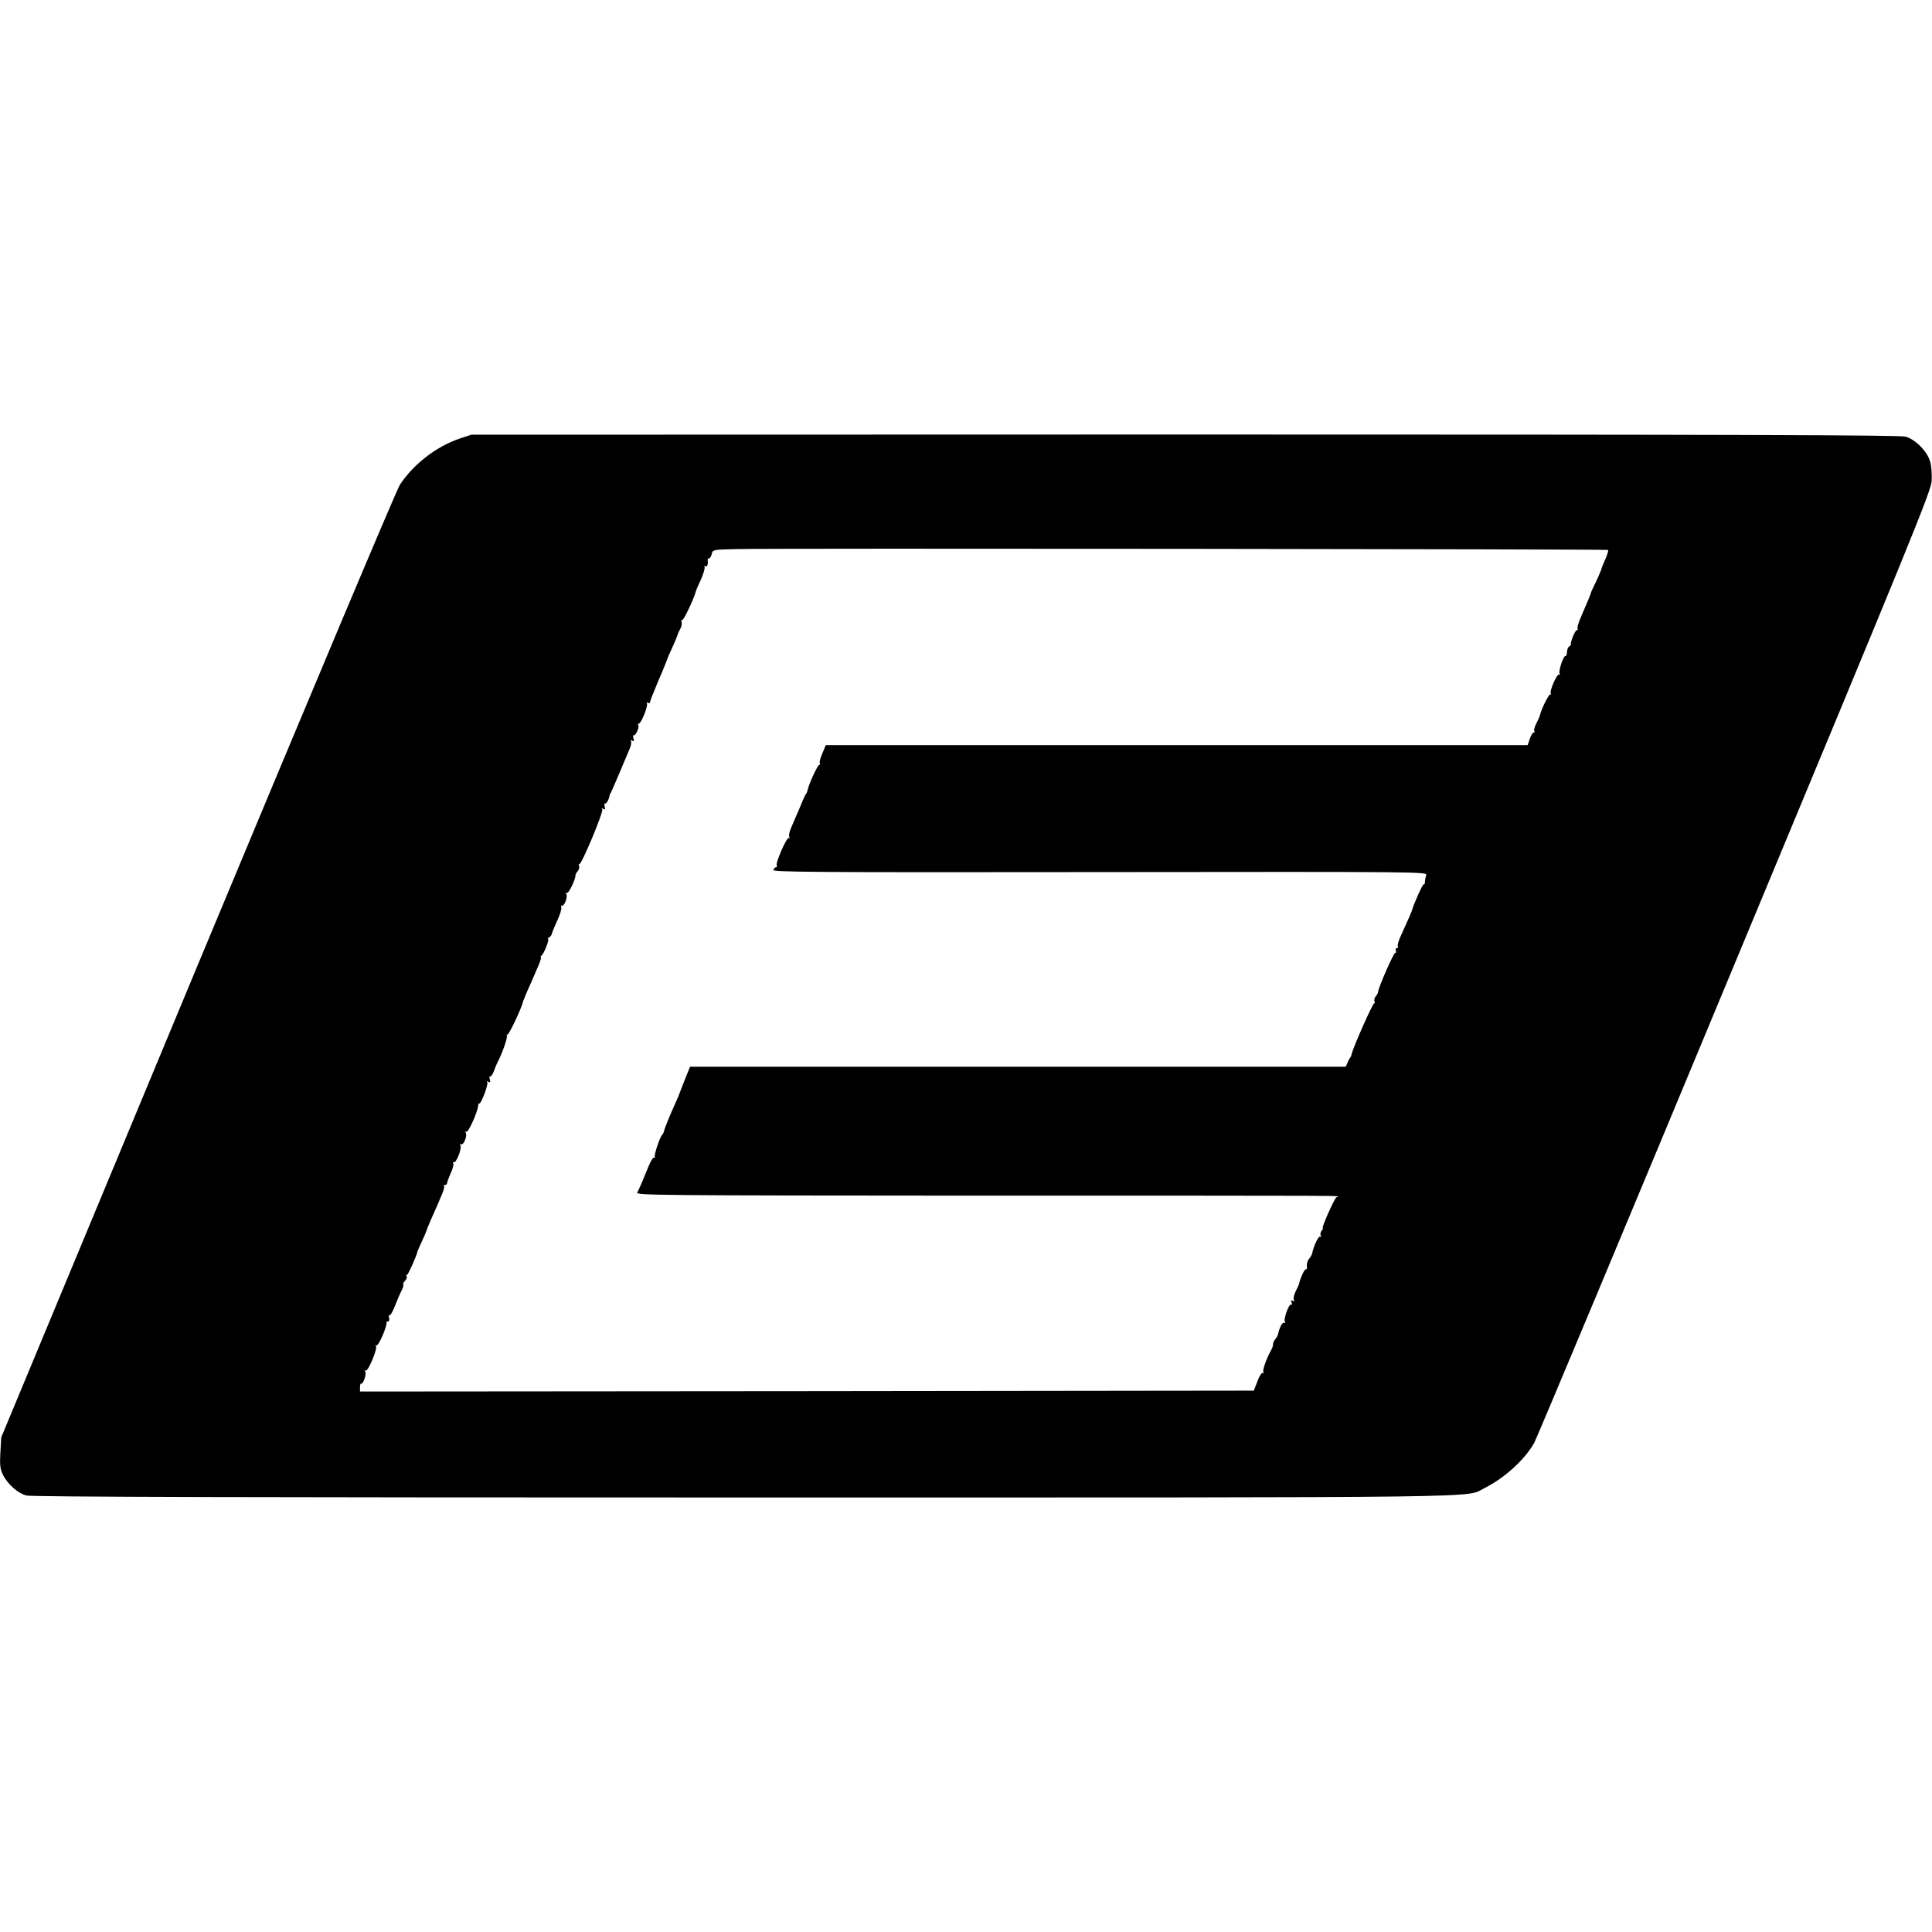
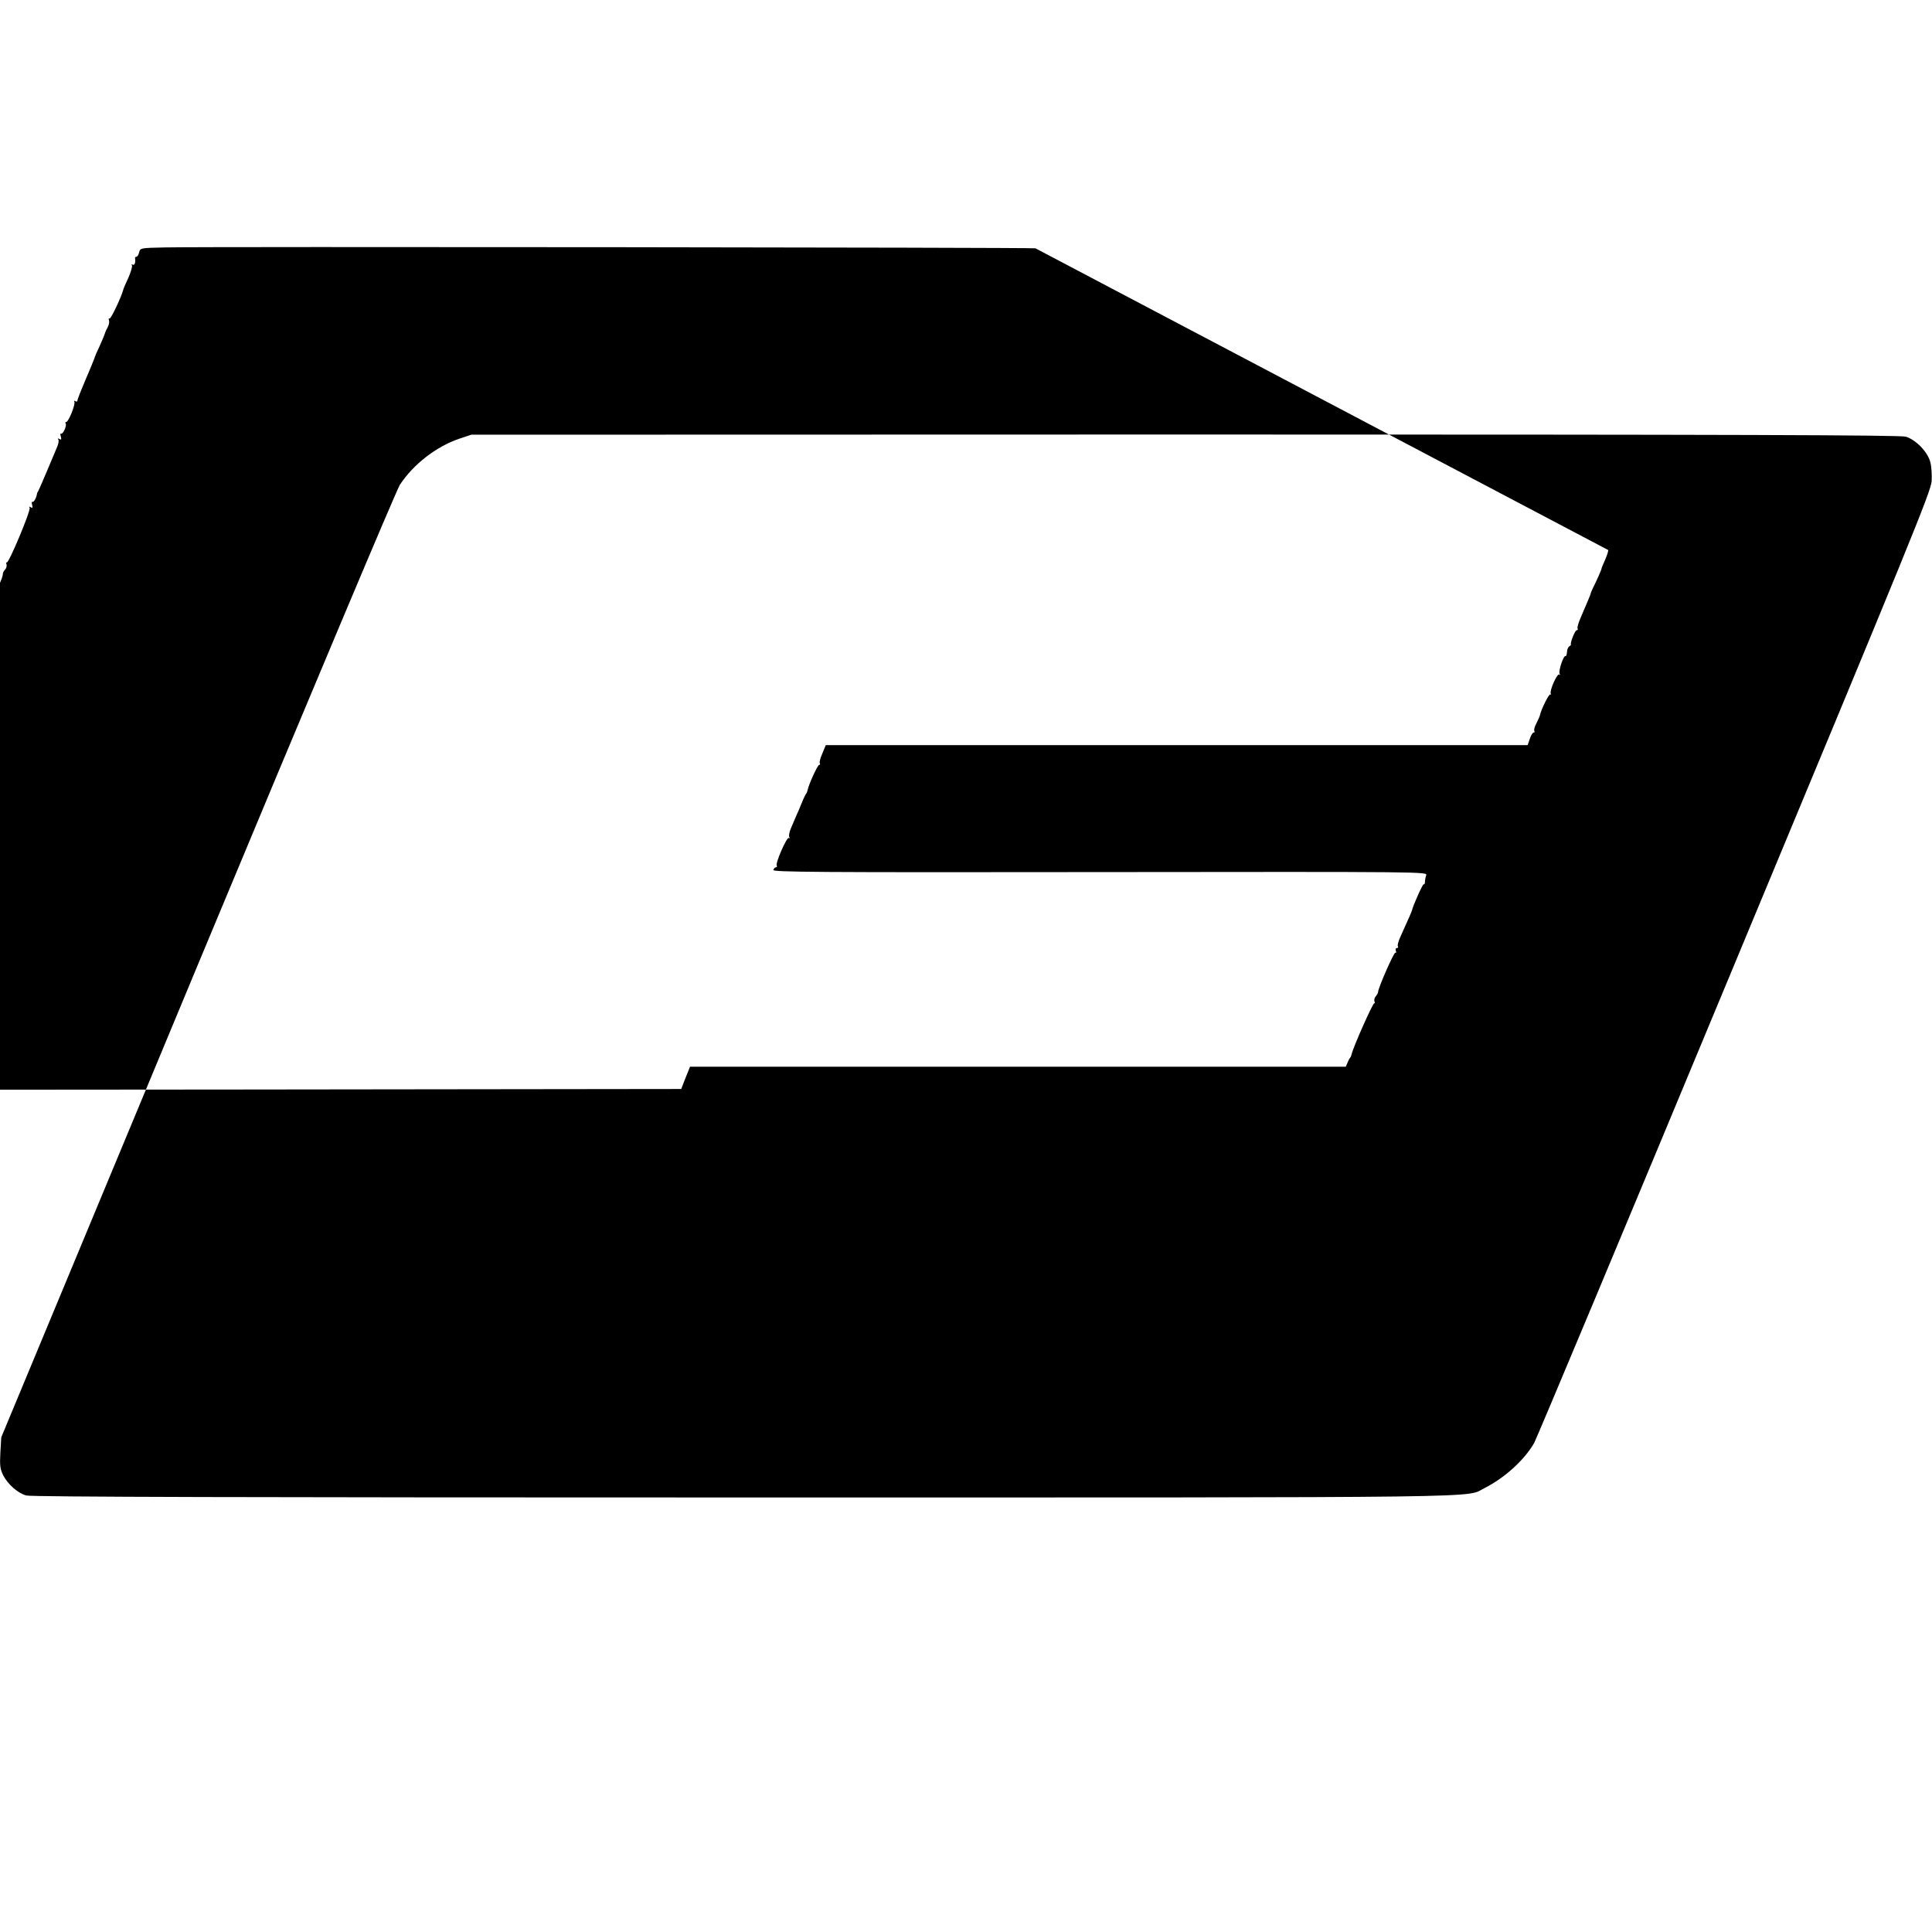
<svg xmlns="http://www.w3.org/2000/svg" version="1.0" width="1076pt" height="1076pt" viewBox="0 0 1076 1076" preserveAspectRatio="xMidYMid meet">
  <g transform="translate(0,1076) scale(0.1,-0.1)" fill="#000000" stroke="none">
-     <path d="M2559 8317 c-130 -44 -257 -143 -332 -257 -20 -32 -489 -1146 -1128 -2680 l-1092 -2625 -5 -86 c-4 -72 -1 -91 16 -126 27 -51 81 -99 129 -112 26 -8 1267 -11 4003 -11 4292 0 4005 -3 4119 53 111 56 221 156 275 250 13 23 516 1223 1116 2667 986 2369 1093 2631 1098 2690 2 36 -1 85 -8 108 -15 56 -80 123 -136 140 -32 9 -899 12 -4015 12 l-3974 -1 -66 -22z m6397 -620 c3 -2 -4 -25 -15 -51 -11 -25 -21 -48 -21 -51 0 -7 -31 -76 -47 -107 -7 -15 -13 -29 -13 -30 1 -3 -20 -54 -55 -134 -14 -31 -22 -60 -19 -65 3 -5 1 -9 -5 -9 -9 0 -37 -70 -32 -79 2 -2 -3 -7 -9 -11 -7 -4 -13 -19 -13 -33 -1 -14 -5 -23 -8 -21 -11 6 -41 -85 -33 -98 4 -7 3 -9 -2 -5 -11 10 -56 -91 -47 -107 3 -6 2 -8 -2 -3 -7 6 -51 -81 -59 -118 -1 -5 -10 -25 -19 -43 -10 -18 -15 -37 -12 -42 3 -6 2 -10 -4 -10 -5 0 -15 -16 -21 -35 l-12 -35 -1954 0 -1955 0 -19 -46 c-11 -25 -18 -50 -14 -55 3 -5 1 -9 -4 -9 -8 0 -58 -108 -64 -140 -2 -8 -5 -17 -8 -20 -3 -3 -14 -25 -24 -50 -10 -25 -24 -58 -32 -75 -7 -16 -20 -47 -29 -68 -9 -20 -13 -42 -9 -49 4 -6 3 -8 -3 -5 -11 7 -76 -141 -67 -154 3 -5 1 -9 -4 -9 -6 0 -12 -7 -15 -15 -5 -12 223 -14 1818 -12 1821 2 1825 2 1818 -18 -4 -11 -7 -28 -7 -37 0 -9 -3 -15 -7 -13 -5 4 -61 -122 -65 -145 -1 -5 -17 -42 -65 -148 -11 -24 -17 -47 -14 -52 4 -6 1 -10 -5 -10 -7 0 -9 -7 -6 -16 3 -8 2 -13 -3 -10 -7 5 -96 -197 -96 -219 0 -5 -6 -16 -13 -24 -7 -7 -10 -21 -7 -29 3 -9 3 -13 -1 -9 -6 6 -117 -243 -126 -283 -2 -8 -5 -17 -8 -20 -3 -3 -10 -15 -15 -28 l-10 -23 -1826 0 -1826 0 -29 -72 c-16 -40 -29 -74 -30 -77 0 -3 -10 -25 -21 -50 -35 -78 -62 -144 -65 -160 -2 -8 -6 -17 -10 -20 -12 -10 -47 -113 -41 -123 3 -6 2 -7 -4 -4 -5 3 -20 -20 -32 -51 -26 -64 -49 -119 -62 -144 -8 -15 118 -16 1884 -17 2214 0 2025 1 2010 -9 -12 -8 -85 -172 -76 -172 3 0 0 -7 -7 -15 -6 -8 -8 -20 -4 -26 4 -7 3 -9 -3 -6 -9 6 -37 -51 -45 -93 -2 -8 -9 -21 -15 -28 -12 -12 -17 -34 -14 -54 0 -5 -3 -8 -8 -8 -7 0 -32 -55 -36 -80 0 -3 -9 -22 -19 -42 -10 -20 -14 -42 -10 -49 5 -8 3 -9 -6 -4 -10 6 -12 4 -7 -9 4 -9 3 -15 -2 -12 -12 8 -44 -81 -35 -95 4 -7 3 -9 -3 -6 -10 6 -28 -27 -35 -63 -2 -8 -9 -21 -15 -28 -7 -7 -13 -20 -13 -28 0 -8 -4 -22 -10 -32 -27 -48 -50 -114 -44 -124 4 -6 3 -8 -3 -5 -6 4 -19 -16 -30 -46 l-20 -52 -2489 -3 -2489 -2 0 24 c0 13 3 22 6 20 11 -6 32 54 23 67 -4 7 -3 10 3 6 12 -8 66 120 57 135 -4 6 -3 8 3 5 10 -6 61 109 55 126 -1 4 3 7 9 7 6 0 9 9 6 20 -3 11 -2 18 3 15 4 -3 18 21 30 53 12 31 29 70 37 85 8 16 12 31 9 34 -3 3 2 12 10 20 8 8 12 19 9 24 -4 5 -3 9 2 9 6 0 54 107 58 130 1 3 11 27 24 55 13 27 24 54 26 60 1 5 12 33 24 60 70 156 80 183 73 189 -3 3 0 6 6 6 7 0 12 5 12 11 0 5 9 30 20 55 12 24 18 50 14 56 -4 6 -3 8 3 5 13 -8 47 78 37 94 -4 7 -3 9 3 6 14 -9 37 48 27 64 -4 7 -3 10 3 6 11 -7 63 109 66 145 1 9 3 15 6 12 8 -8 52 106 45 118 -5 7 -2 8 6 3 10 -6 12 -3 8 13 -4 12 -3 20 2 17 4 -3 13 10 20 28 6 17 16 40 20 49 27 50 59 142 53 152 -3 6 -2 8 2 3 7 -6 80 147 89 188 2 6 10 26 18 45 16 35 30 66 67 153 11 26 17 47 13 47 -4 0 -2 4 4 8 13 9 46 92 36 92 -4 0 -1 4 6 9 7 4 15 14 16 22 2 8 15 41 30 73 15 32 25 65 22 73 -3 8 -2 12 3 9 12 -8 35 50 25 65 -4 7 -3 10 3 6 9 -6 48 73 48 98 0 6 6 16 13 24 7 7 10 21 7 29 -3 9 -3 13 1 9 10 -10 136 291 128 305 -5 7 -2 8 6 3 10 -6 12 -3 8 13 -4 12 -2 20 2 17 7 -4 22 23 25 45 0 3 3 10 7 15 3 6 25 55 48 110 23 55 48 115 56 133 8 18 12 37 8 44 -5 7 -3 8 6 3 10 -6 12 -3 8 13 -4 12 -3 20 1 17 10 -6 33 44 26 56 -4 5 -2 9 3 9 13 0 53 100 45 113 -3 6 -1 7 5 3 7 -4 12 -3 12 3 0 6 21 59 46 118 26 59 47 113 49 118 1 6 14 37 30 70 15 33 28 65 29 70 1 6 8 20 15 33 7 13 10 30 7 38 -3 8 -2 13 3 10 7 -5 67 122 76 159 1 6 14 36 29 68 14 32 23 63 20 69 -4 7 -2 8 4 4 11 -6 17 12 13 37 0 4 3 7 8 7 5 0 12 11 15 25 6 24 7 24 144 27 218 5 4844 0 4848 -5z" />
+     <path d="M2559 8317 c-130 -44 -257 -143 -332 -257 -20 -32 -489 -1146 -1128 -2680 l-1092 -2625 -5 -86 c-4 -72 -1 -91 16 -126 27 -51 81 -99 129 -112 26 -8 1267 -11 4003 -11 4292 0 4005 -3 4119 53 111 56 221 156 275 250 13 23 516 1223 1116 2667 986 2369 1093 2631 1098 2690 2 36 -1 85 -8 108 -15 56 -80 123 -136 140 -32 9 -899 12 -4015 12 l-3974 -1 -66 -22z m6397 -620 c3 -2 -4 -25 -15 -51 -11 -25 -21 -48 -21 -51 0 -7 -31 -76 -47 -107 -7 -15 -13 -29 -13 -30 1 -3 -20 -54 -55 -134 -14 -31 -22 -60 -19 -65 3 -5 1 -9 -5 -9 -9 0 -37 -70 -32 -79 2 -2 -3 -7 -9 -11 -7 -4 -13 -19 -13 -33 -1 -14 -5 -23 -8 -21 -11 6 -41 -85 -33 -98 4 -7 3 -9 -2 -5 -11 10 -56 -91 -47 -107 3 -6 2 -8 -2 -3 -7 6 -51 -81 -59 -118 -1 -5 -10 -25 -19 -43 -10 -18 -15 -37 -12 -42 3 -6 2 -10 -4 -10 -5 0 -15 -16 -21 -35 l-12 -35 -1954 0 -1955 0 -19 -46 c-11 -25 -18 -50 -14 -55 3 -5 1 -9 -4 -9 -8 0 -58 -108 -64 -140 -2 -8 -5 -17 -8 -20 -3 -3 -14 -25 -24 -50 -10 -25 -24 -58 -32 -75 -7 -16 -20 -47 -29 -68 -9 -20 -13 -42 -9 -49 4 -6 3 -8 -3 -5 -11 7 -76 -141 -67 -154 3 -5 1 -9 -4 -9 -6 0 -12 -7 -15 -15 -5 -12 223 -14 1818 -12 1821 2 1825 2 1818 -18 -4 -11 -7 -28 -7 -37 0 -9 -3 -15 -7 -13 -5 4 -61 -122 -65 -145 -1 -5 -17 -42 -65 -148 -11 -24 -17 -47 -14 -52 4 -6 1 -10 -5 -10 -7 0 -9 -7 -6 -16 3 -8 2 -13 -3 -10 -7 5 -96 -197 -96 -219 0 -5 -6 -16 -13 -24 -7 -7 -10 -21 -7 -29 3 -9 3 -13 -1 -9 -6 6 -117 -243 -126 -283 -2 -8 -5 -17 -8 -20 -3 -3 -10 -15 -15 -28 l-10 -23 -1826 0 -1826 0 -29 -72 l-20 -52 -2489 -3 -2489 -2 0 24 c0 13 3 22 6 20 11 -6 32 54 23 67 -4 7 -3 10 3 6 12 -8 66 120 57 135 -4 6 -3 8 3 5 10 -6 61 109 55 126 -1 4 3 7 9 7 6 0 9 9 6 20 -3 11 -2 18 3 15 4 -3 18 21 30 53 12 31 29 70 37 85 8 16 12 31 9 34 -3 3 2 12 10 20 8 8 12 19 9 24 -4 5 -3 9 2 9 6 0 54 107 58 130 1 3 11 27 24 55 13 27 24 54 26 60 1 5 12 33 24 60 70 156 80 183 73 189 -3 3 0 6 6 6 7 0 12 5 12 11 0 5 9 30 20 55 12 24 18 50 14 56 -4 6 -3 8 3 5 13 -8 47 78 37 94 -4 7 -3 9 3 6 14 -9 37 48 27 64 -4 7 -3 10 3 6 11 -7 63 109 66 145 1 9 3 15 6 12 8 -8 52 106 45 118 -5 7 -2 8 6 3 10 -6 12 -3 8 13 -4 12 -3 20 2 17 4 -3 13 10 20 28 6 17 16 40 20 49 27 50 59 142 53 152 -3 6 -2 8 2 3 7 -6 80 147 89 188 2 6 10 26 18 45 16 35 30 66 67 153 11 26 17 47 13 47 -4 0 -2 4 4 8 13 9 46 92 36 92 -4 0 -1 4 6 9 7 4 15 14 16 22 2 8 15 41 30 73 15 32 25 65 22 73 -3 8 -2 12 3 9 12 -8 35 50 25 65 -4 7 -3 10 3 6 9 -6 48 73 48 98 0 6 6 16 13 24 7 7 10 21 7 29 -3 9 -3 13 1 9 10 -10 136 291 128 305 -5 7 -2 8 6 3 10 -6 12 -3 8 13 -4 12 -2 20 2 17 7 -4 22 23 25 45 0 3 3 10 7 15 3 6 25 55 48 110 23 55 48 115 56 133 8 18 12 37 8 44 -5 7 -3 8 6 3 10 -6 12 -3 8 13 -4 12 -3 20 1 17 10 -6 33 44 26 56 -4 5 -2 9 3 9 13 0 53 100 45 113 -3 6 -1 7 5 3 7 -4 12 -3 12 3 0 6 21 59 46 118 26 59 47 113 49 118 1 6 14 37 30 70 15 33 28 65 29 70 1 6 8 20 15 33 7 13 10 30 7 38 -3 8 -2 13 3 10 7 -5 67 122 76 159 1 6 14 36 29 68 14 32 23 63 20 69 -4 7 -2 8 4 4 11 -6 17 12 13 37 0 4 3 7 8 7 5 0 12 11 15 25 6 24 7 24 144 27 218 5 4844 0 4848 -5z" />
  </g>
</svg>